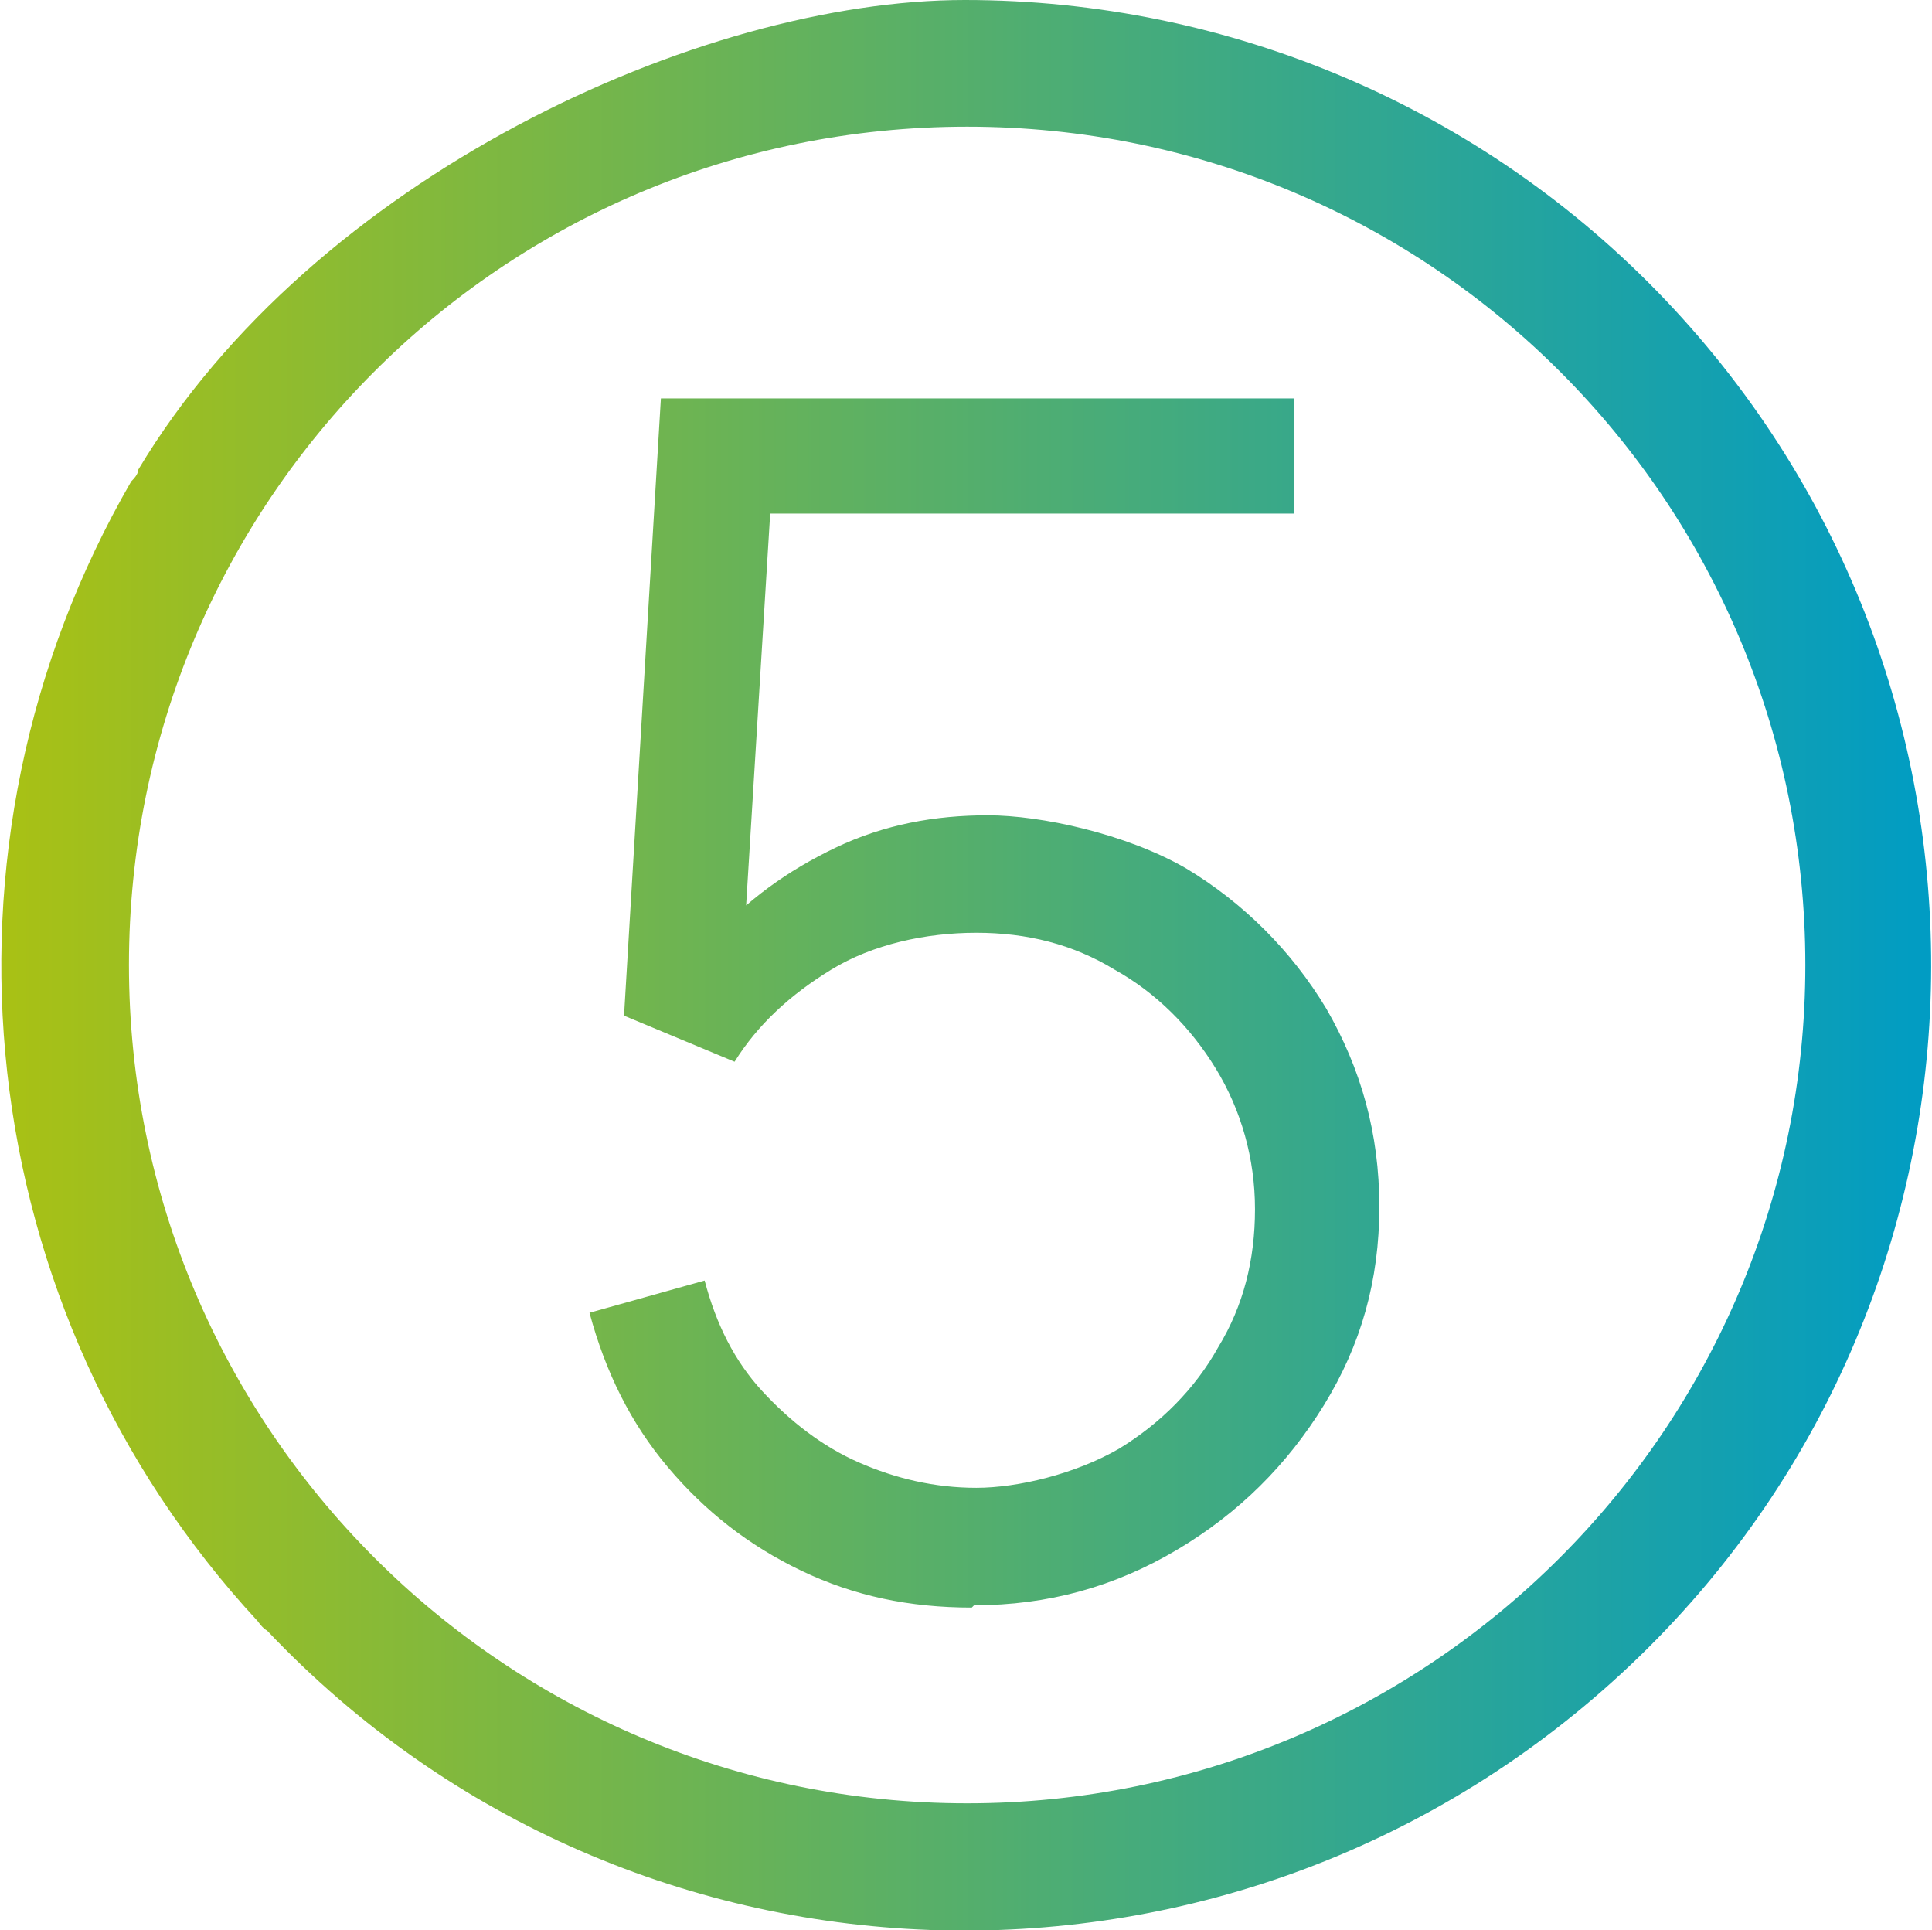
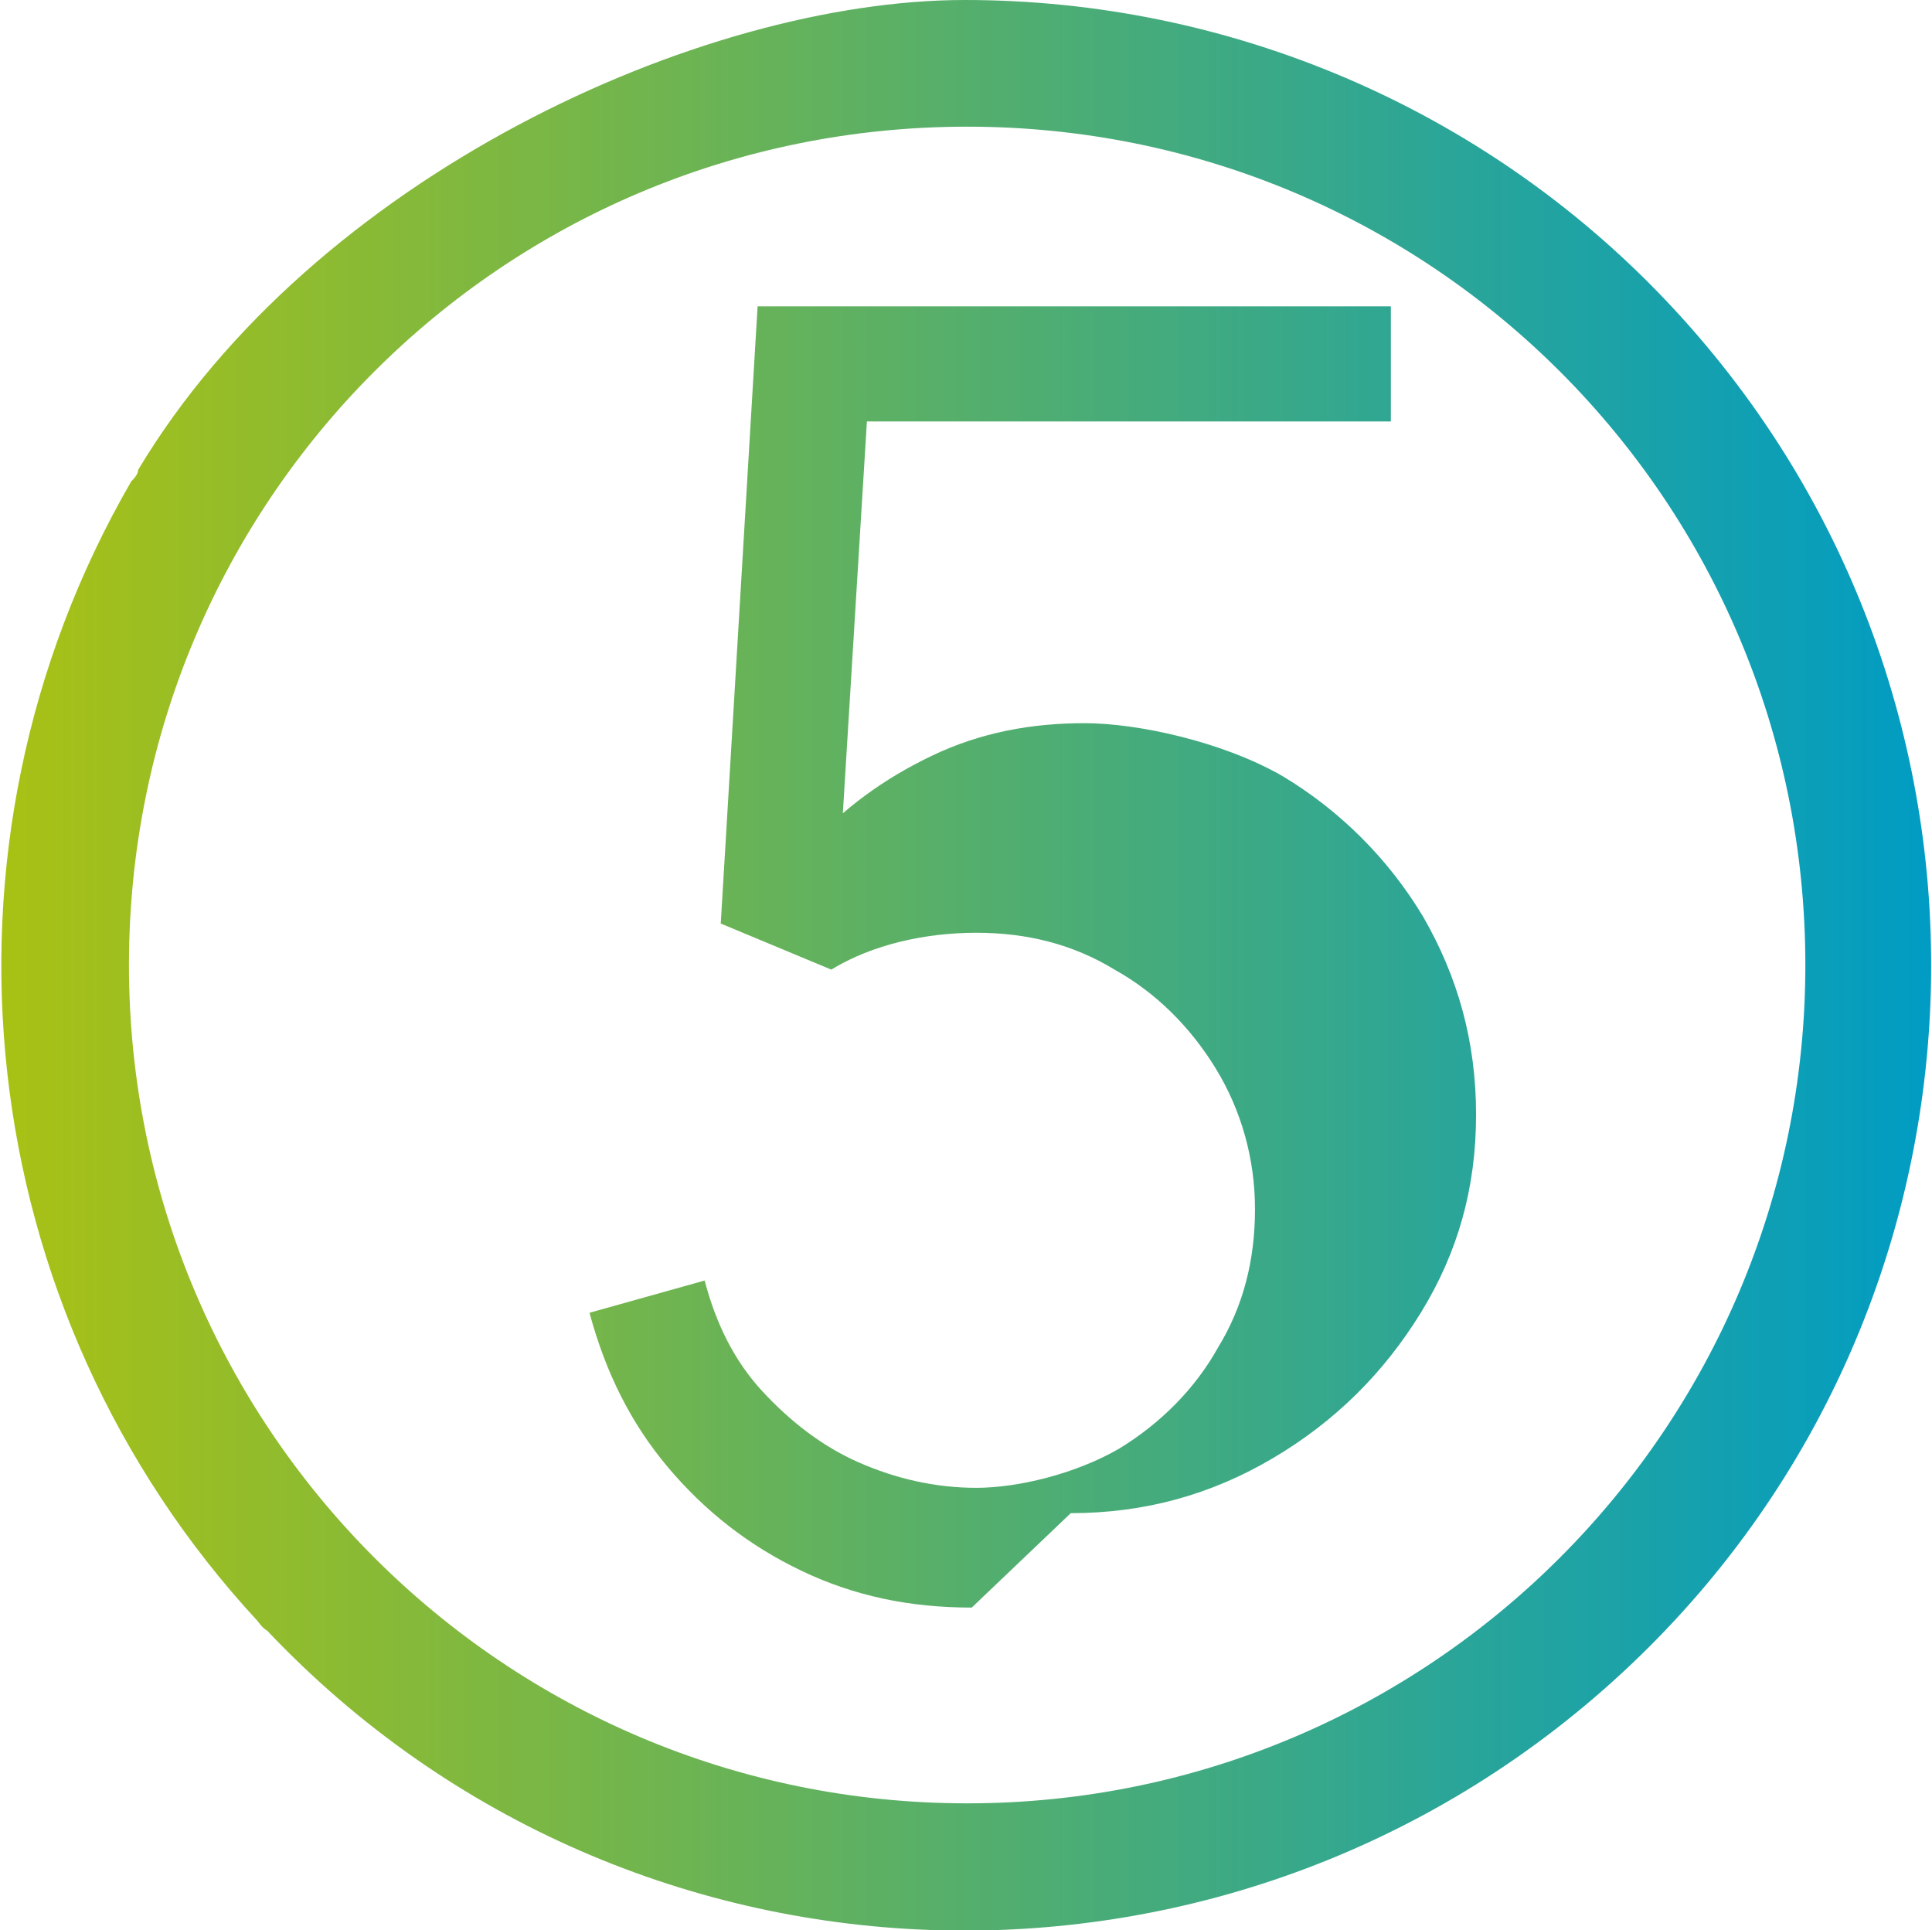
<svg xmlns="http://www.w3.org/2000/svg" id="Laag_1" version="1.1" viewBox="0 0 83.9 83.8">
  <defs>
    <style>
      .st0 {
        fill: url(#Naamloos_verloop);
      }
    </style>
    <linearGradient id="Naamloos_verloop" data-name="Naamloos verloop" x1="0" y1="41.9" x2="84.1" y2="41.9" gradientUnits="userSpaceOnUse">
      <stop offset="0" stop-color="#a9c114" />
      <stop offset="1" stop-color="#009cc4" />
    </linearGradient>
  </defs>
-   <path class="st0" d="M72.3,13C64.4,4.7,53.4,0,41.9,0S13.6,7.7,6,20.4c0,.2-.2.4-.3.5-9.2,15.9-7,36,5.5,49.5,0,0,.2.3.4.4,15.9,16.8,42.4,17.4,59.2,1.5s17.5-42.5,1.5-59.3ZM42,78.3c-20.1,0-36.4-16.3-36.4-36.4S21.8,5.5,42,5.5s36.4,16.3,36.4,36.4-16.3,36.4-36.4,36.4ZM42.2,69.8c-2.7,0-5.1-.5-7.4-1.6-2.3-1.1-4.2-2.6-5.8-4.5-1.6-1.9-2.7-4.1-3.4-6.7l5-1.4c.5,1.9,1.3,3.5,2.5,4.8,1.2,1.3,2.6,2.4,4.2,3.1,1.6.7,3.3,1.1,5.1,1.1s4.3-.6,6.2-1.7c1.8-1.1,3.3-2.6,4.3-4.4,1.1-1.8,1.6-3.8,1.6-6s-.6-4.3-1.7-6.1c-1.1-1.8-2.6-3.3-4.4-4.3-1.8-1.1-3.8-1.6-6-1.6s-4.5.5-6.3,1.6c-1.8,1.1-3.2,2.4-4.2,4l-4.8-2,1.6-26.8h27.5v5h-25.2l2.6-2.5-1.4,22.8-1.3-1.8c1.5-1.7,3.3-3,5.4-4,2.1-1,4.3-1.4,6.6-1.4s6,.8,8.6,2.3c2.5,1.5,4.6,3.6,6.1,6.1,1.5,2.6,2.3,5.4,2.3,8.6s-.8,6-2.4,8.6c-1.6,2.6-3.7,4.7-6.4,6.3s-5.6,2.4-8.8,2.4Z" />
+   <path class="st0" d="M72.3,13C64.4,4.7,53.4,0,41.9,0S13.6,7.7,6,20.4c0,.2-.2.4-.3.5-9.2,15.9-7,36,5.5,49.5,0,0,.2.3.4.4,15.9,16.8,42.4,17.4,59.2,1.5s17.5-42.5,1.5-59.3ZM42,78.3c-20.1,0-36.4-16.3-36.4-36.4S21.8,5.5,42,5.5s36.4,16.3,36.4,36.4-16.3,36.4-36.4,36.4ZM42.2,69.8c-2.7,0-5.1-.5-7.4-1.6-2.3-1.1-4.2-2.6-5.8-4.5-1.6-1.9-2.7-4.1-3.4-6.7l5-1.4c.5,1.9,1.3,3.5,2.5,4.8,1.2,1.3,2.6,2.4,4.2,3.1,1.6.7,3.3,1.1,5.1,1.1s4.3-.6,6.2-1.7c1.8-1.1,3.3-2.6,4.3-4.4,1.1-1.8,1.6-3.8,1.6-6s-.6-4.3-1.7-6.1c-1.1-1.8-2.6-3.3-4.4-4.3-1.8-1.1-3.8-1.6-6-1.6s-4.5.5-6.3,1.6l-4.8-2,1.6-26.8h27.5v5h-25.2l2.6-2.5-1.4,22.8-1.3-1.8c1.5-1.7,3.3-3,5.4-4,2.1-1,4.3-1.4,6.6-1.4s6,.8,8.6,2.3c2.5,1.5,4.6,3.6,6.1,6.1,1.5,2.6,2.3,5.4,2.3,8.6s-.8,6-2.4,8.6c-1.6,2.6-3.7,4.7-6.4,6.3s-5.6,2.4-8.8,2.4Z" />
</svg>